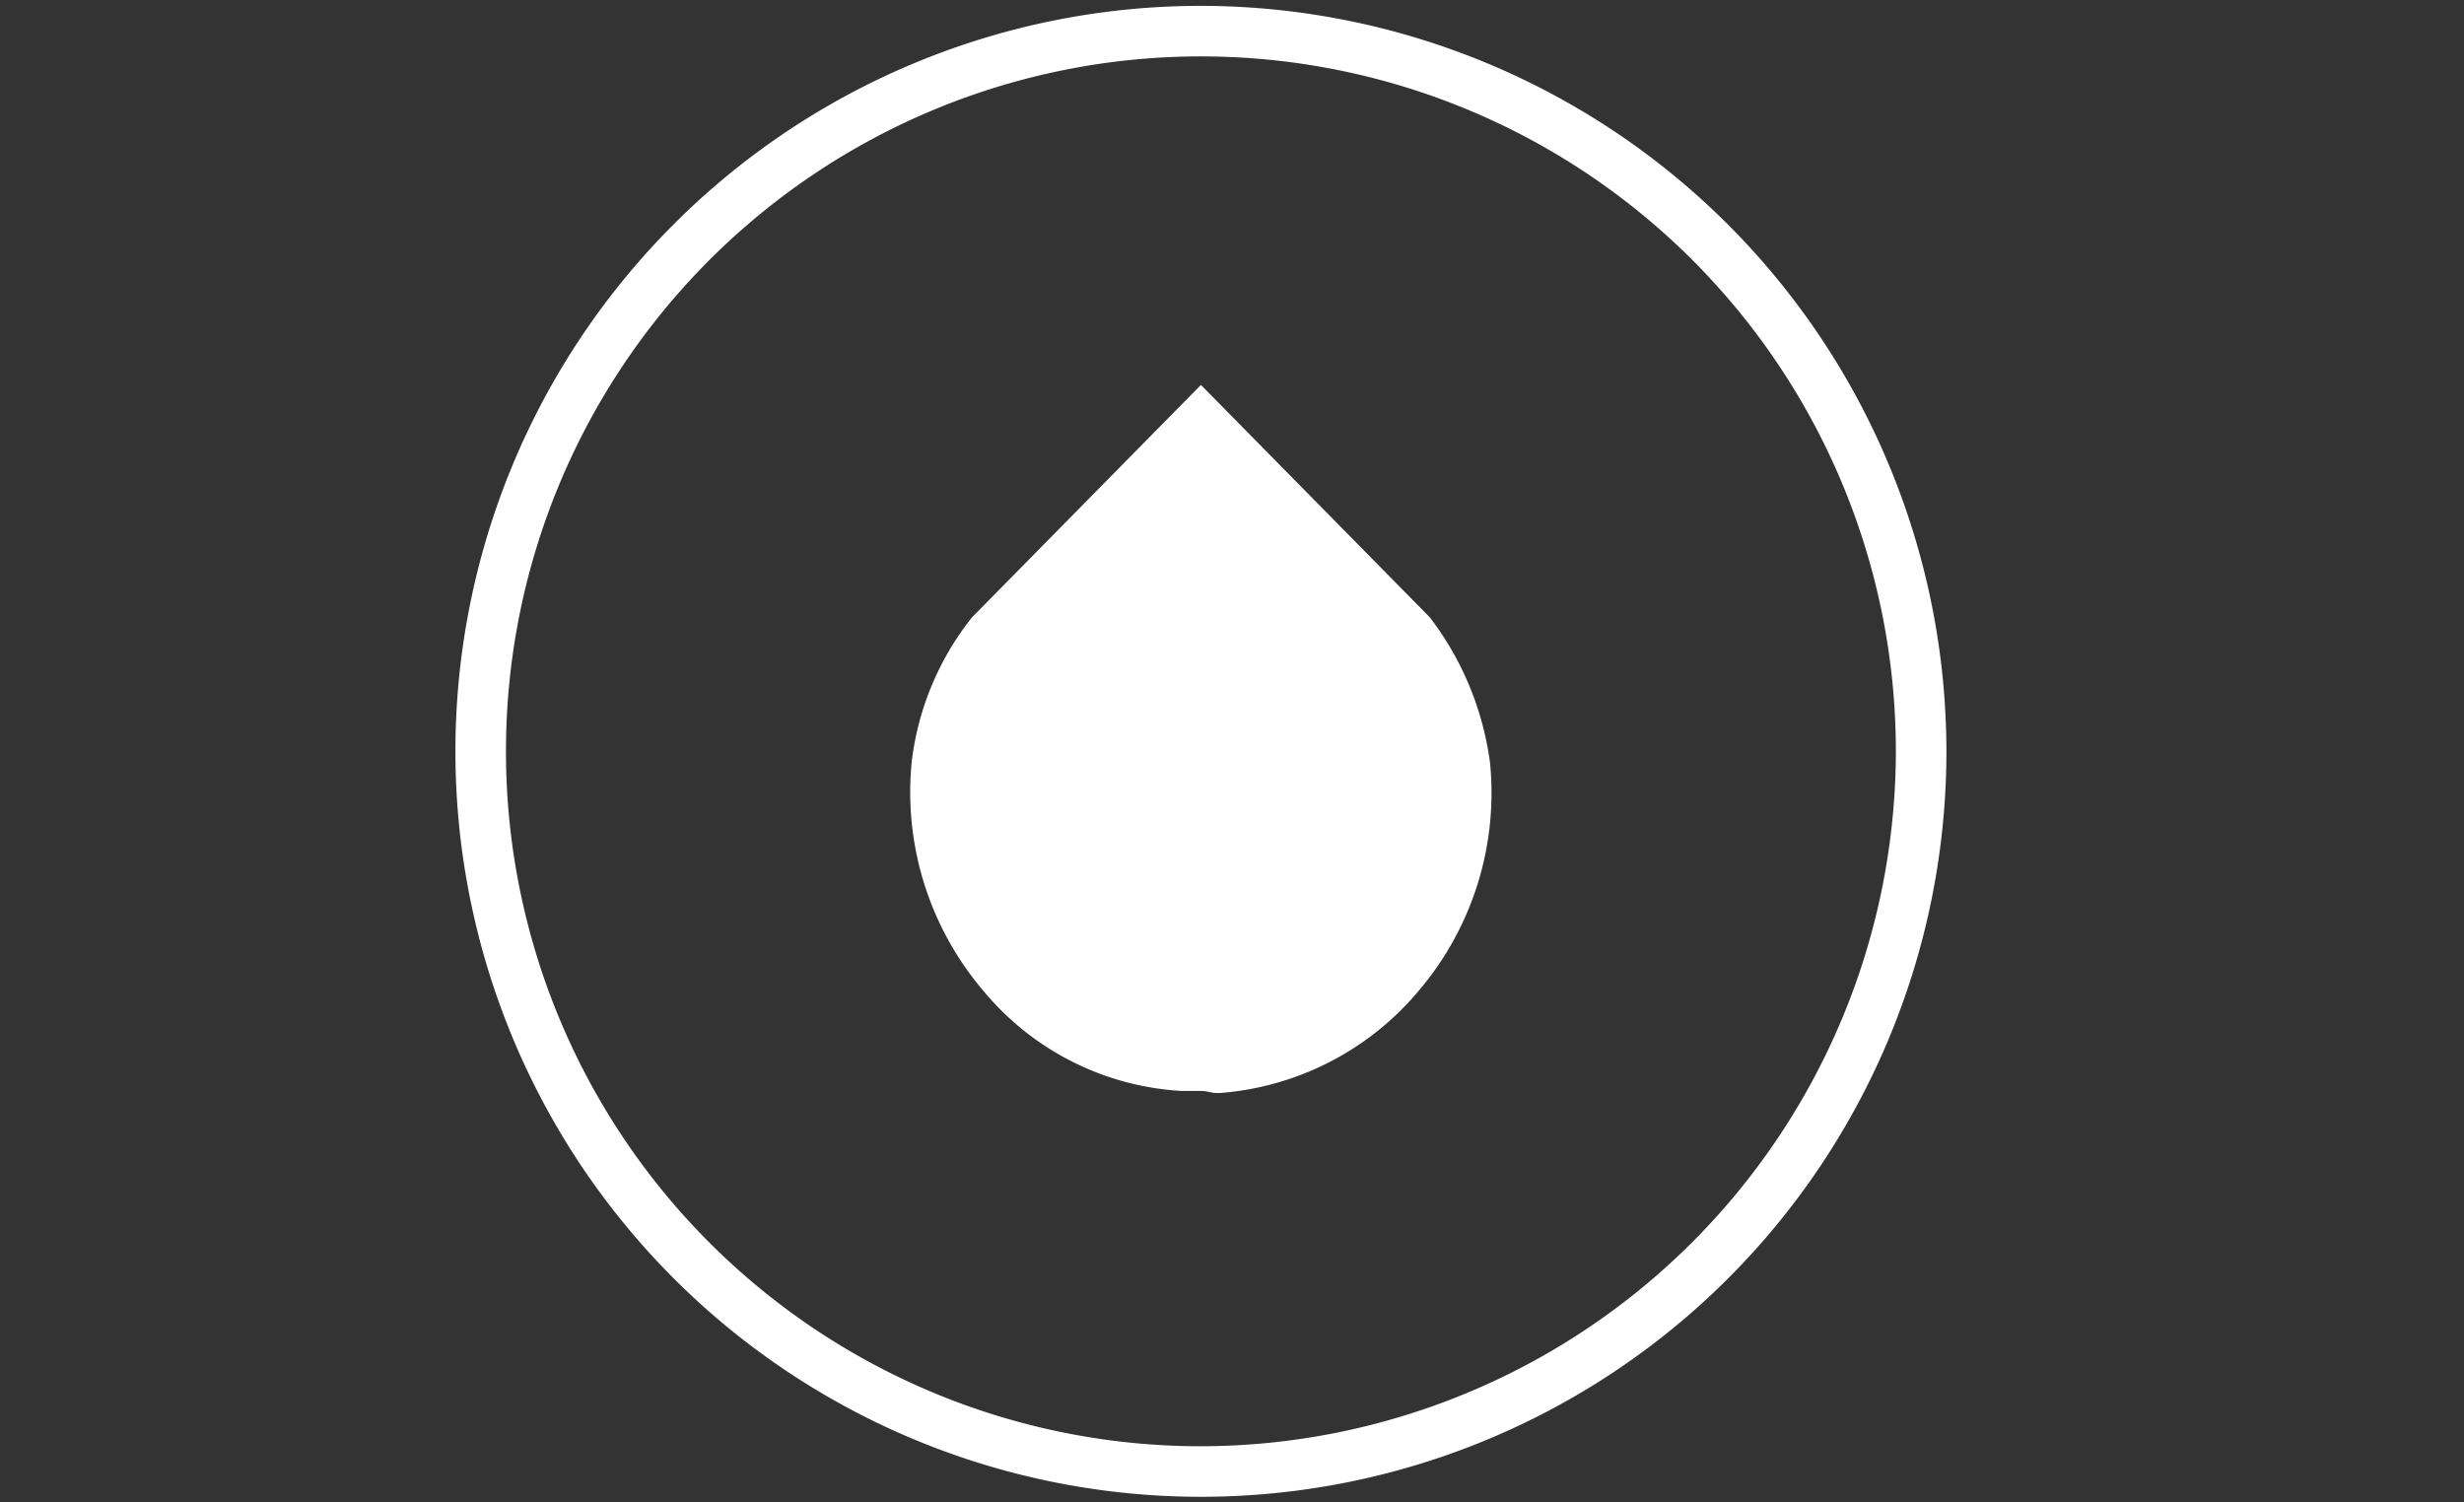
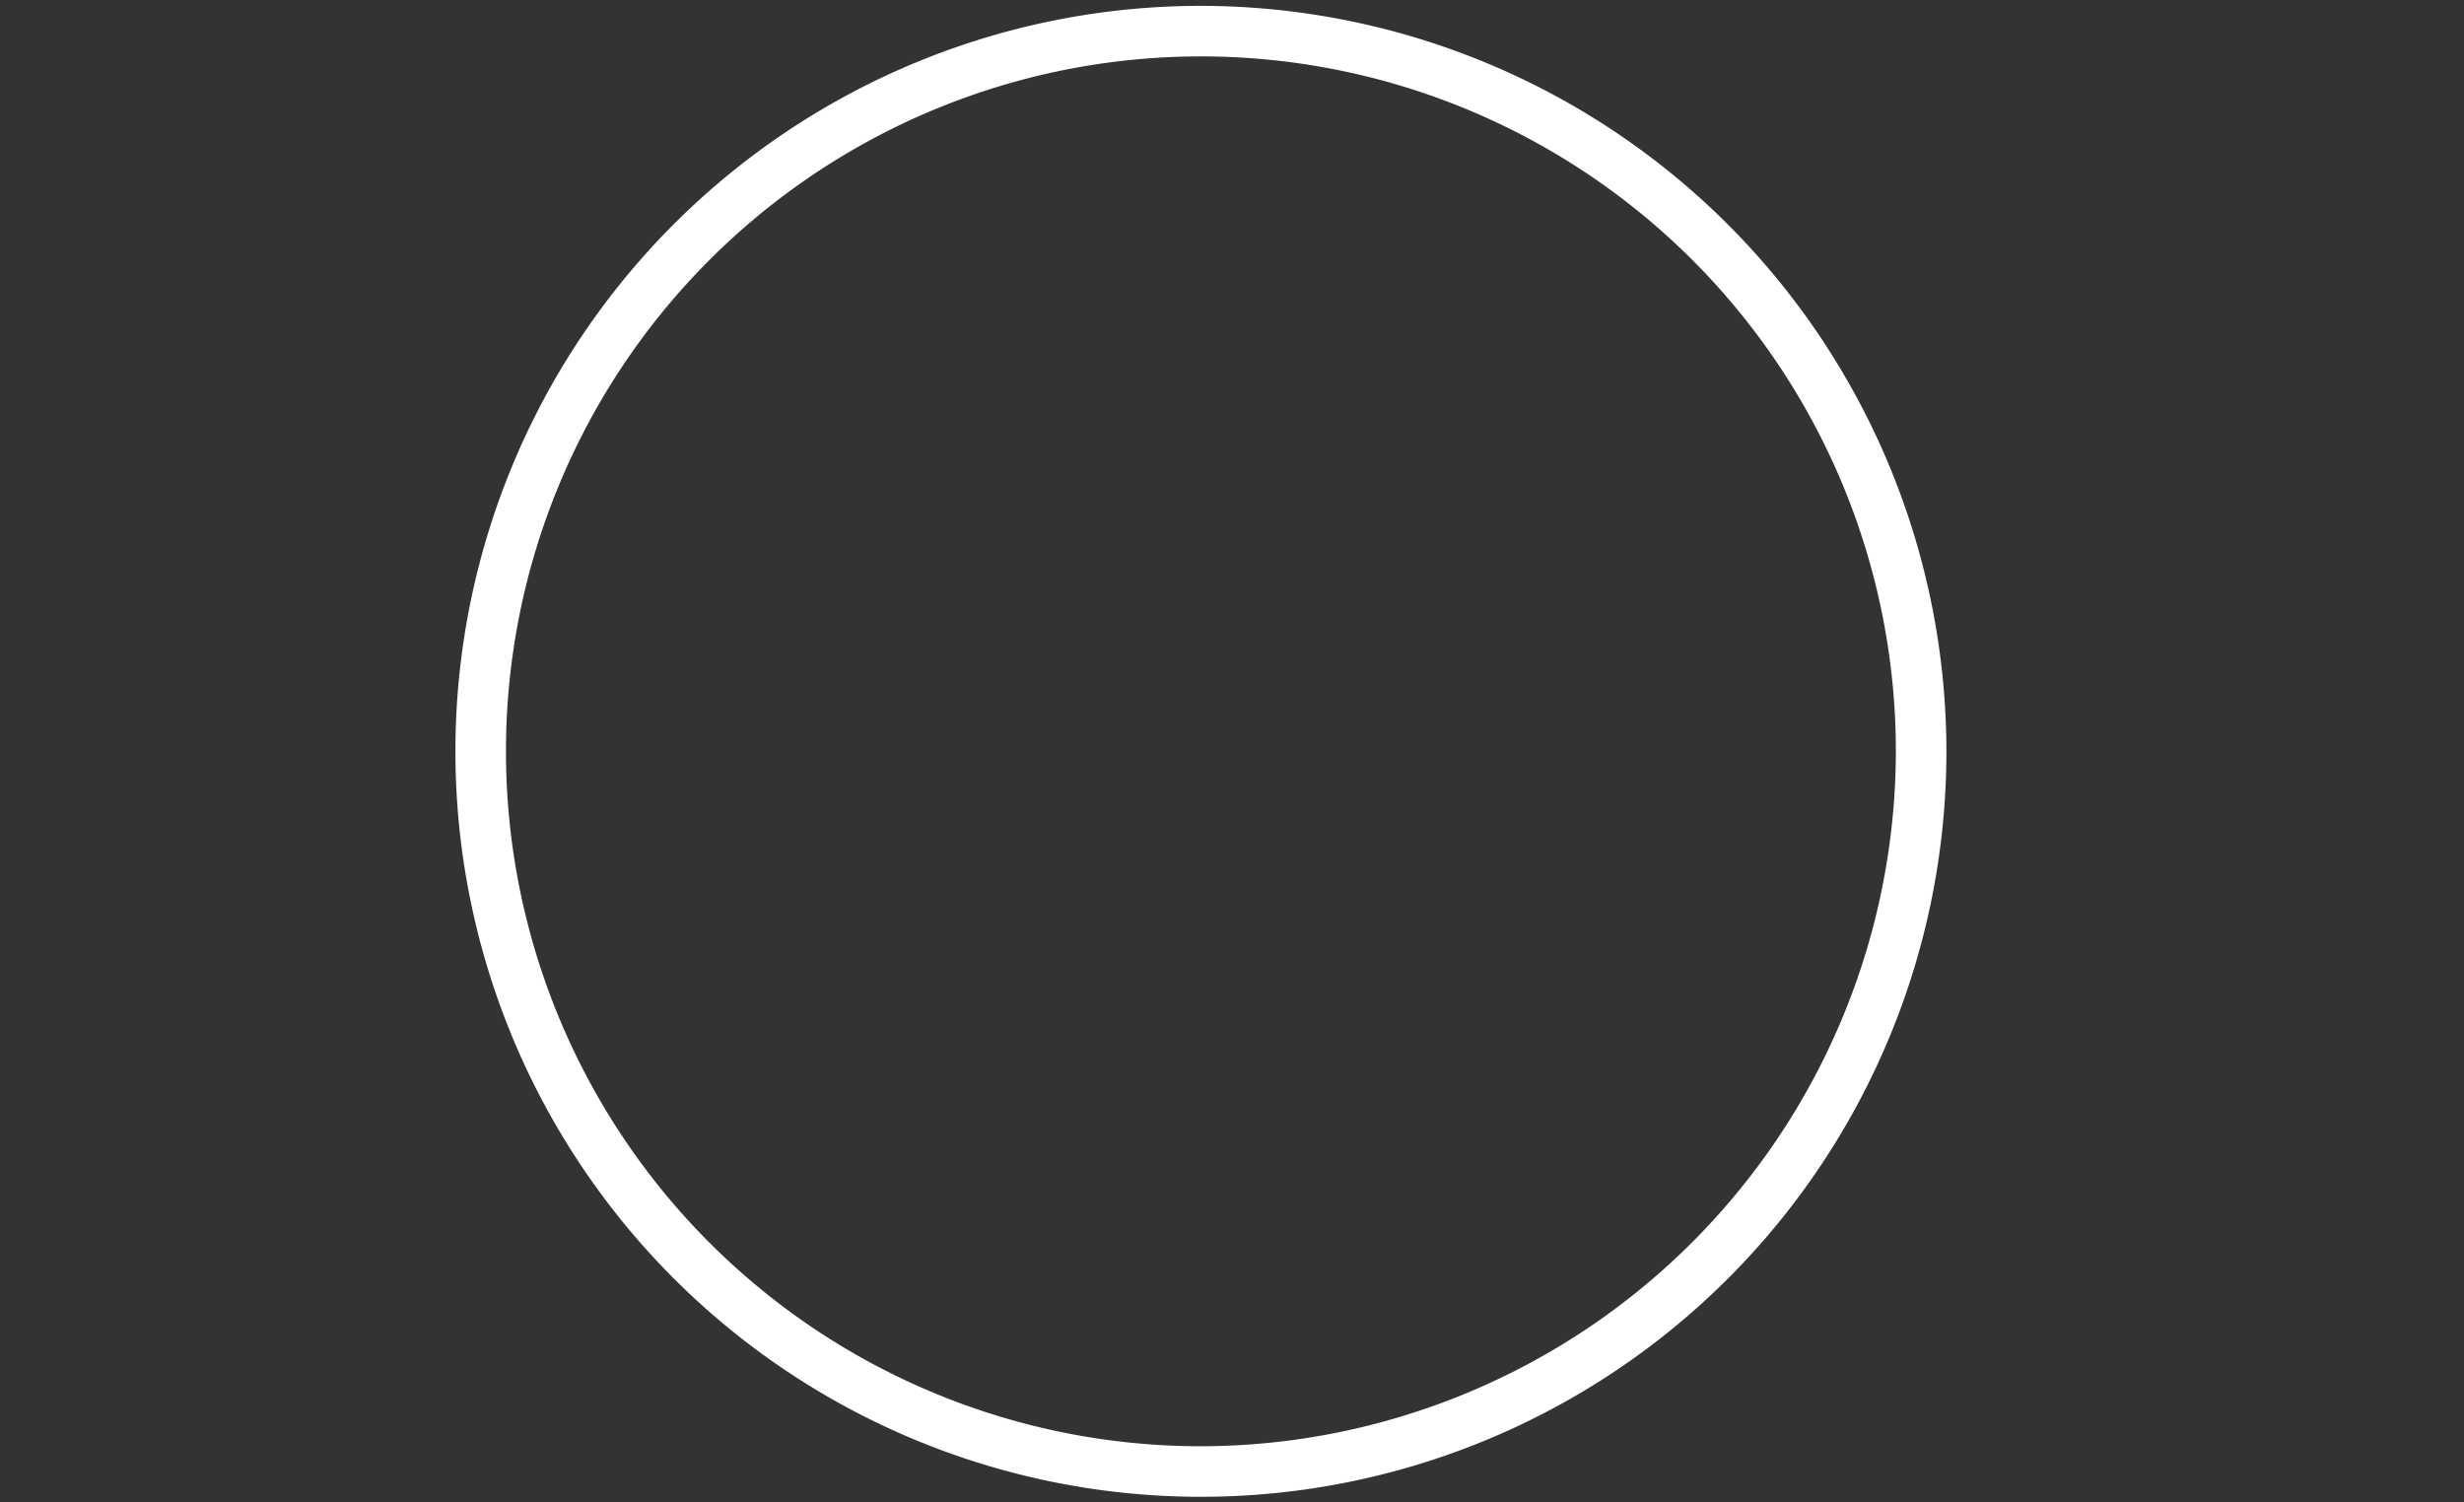
<svg xmlns="http://www.w3.org/2000/svg" xmlns:ns1="http://sodipodi.sourceforge.net/DTD/sodipodi-0.dtd" xmlns:ns2="http://www.inkscape.org/namespaces/inkscape" viewBox="0 0 82 50" version="1.1" id="svg14" ns1:docname="drupal.svg" ns2:version="0.92.3 (2405546, 2018-03-11)" width="82" height="50">
  <rect x="0" y="0" width="82" height="50" fill="#333333" stroke="none" />
  <defs id="defs18" />
  <ns1:namedview pagecolor="#ffffff" bordercolor="#666666" borderopacity="1" objecttolerance="10" gridtolerance="10" guidetolerance="10" ns2:pageopacity="0" ns2:pageshadow="2" ns2:window-width="1920" ns2:window-height="1017" id="namedview16" showgrid="false" ns2:zoom="12.361274" ns2:cx="34.035609" ns2:cy="32.78524" ns2:window-x="-8" ns2:window-y="425" ns2:window-maximized="1" ns2:current-layer="svg14" units="px" width="82in" />
  <title id="title2">sceniro</title>
  <g style="fill:#ffffff;stroke-width:1.189" data-name="Warstwa 2" id="Warstwa_2" transform="matrix(0.841,0,0,0.841,15.156,0.195)">
    <g style="fill:#ffffff;stroke-width:1.189" data-name="Layer 1" id="Layer_1">
-       <path style="fill:#ffffff;stroke-width:1.189" ns2:connector-curvature="0" id="path4" d="M 38.56,24.2 29.5,15 20.44,24.2 a 11.32,11.32 0 0 0 -2.38,5.68 12.12,12.12 0 0 0 2.8,9.06 11,11 0 0 0 7.88,4 h 0.76 c 0.25,0 0.42,0.08 0.59,0.08 h 0.17 a 11.39,11.39 0 0 0 7.88,-4.07 12.08,12.08 0 0 0 2.8,-9 12.08,12.08 0 0 0 -2.38,-5.75 z" />
      <path style="fill:#ffffff;stroke-width:1.189" ns2:connector-curvature="0" id="path6" d="M 29.5,0 A 29.5,29.5 0 1 0 59,29.5 29.53,29.53 0 0 0 29.5,0 Z m 0,57 A 27.5,27.5 0 1 1 57,29.5 27.54,27.54 0 0 1 29.5,57 Z" />
    </g>
  </g>
</svg>